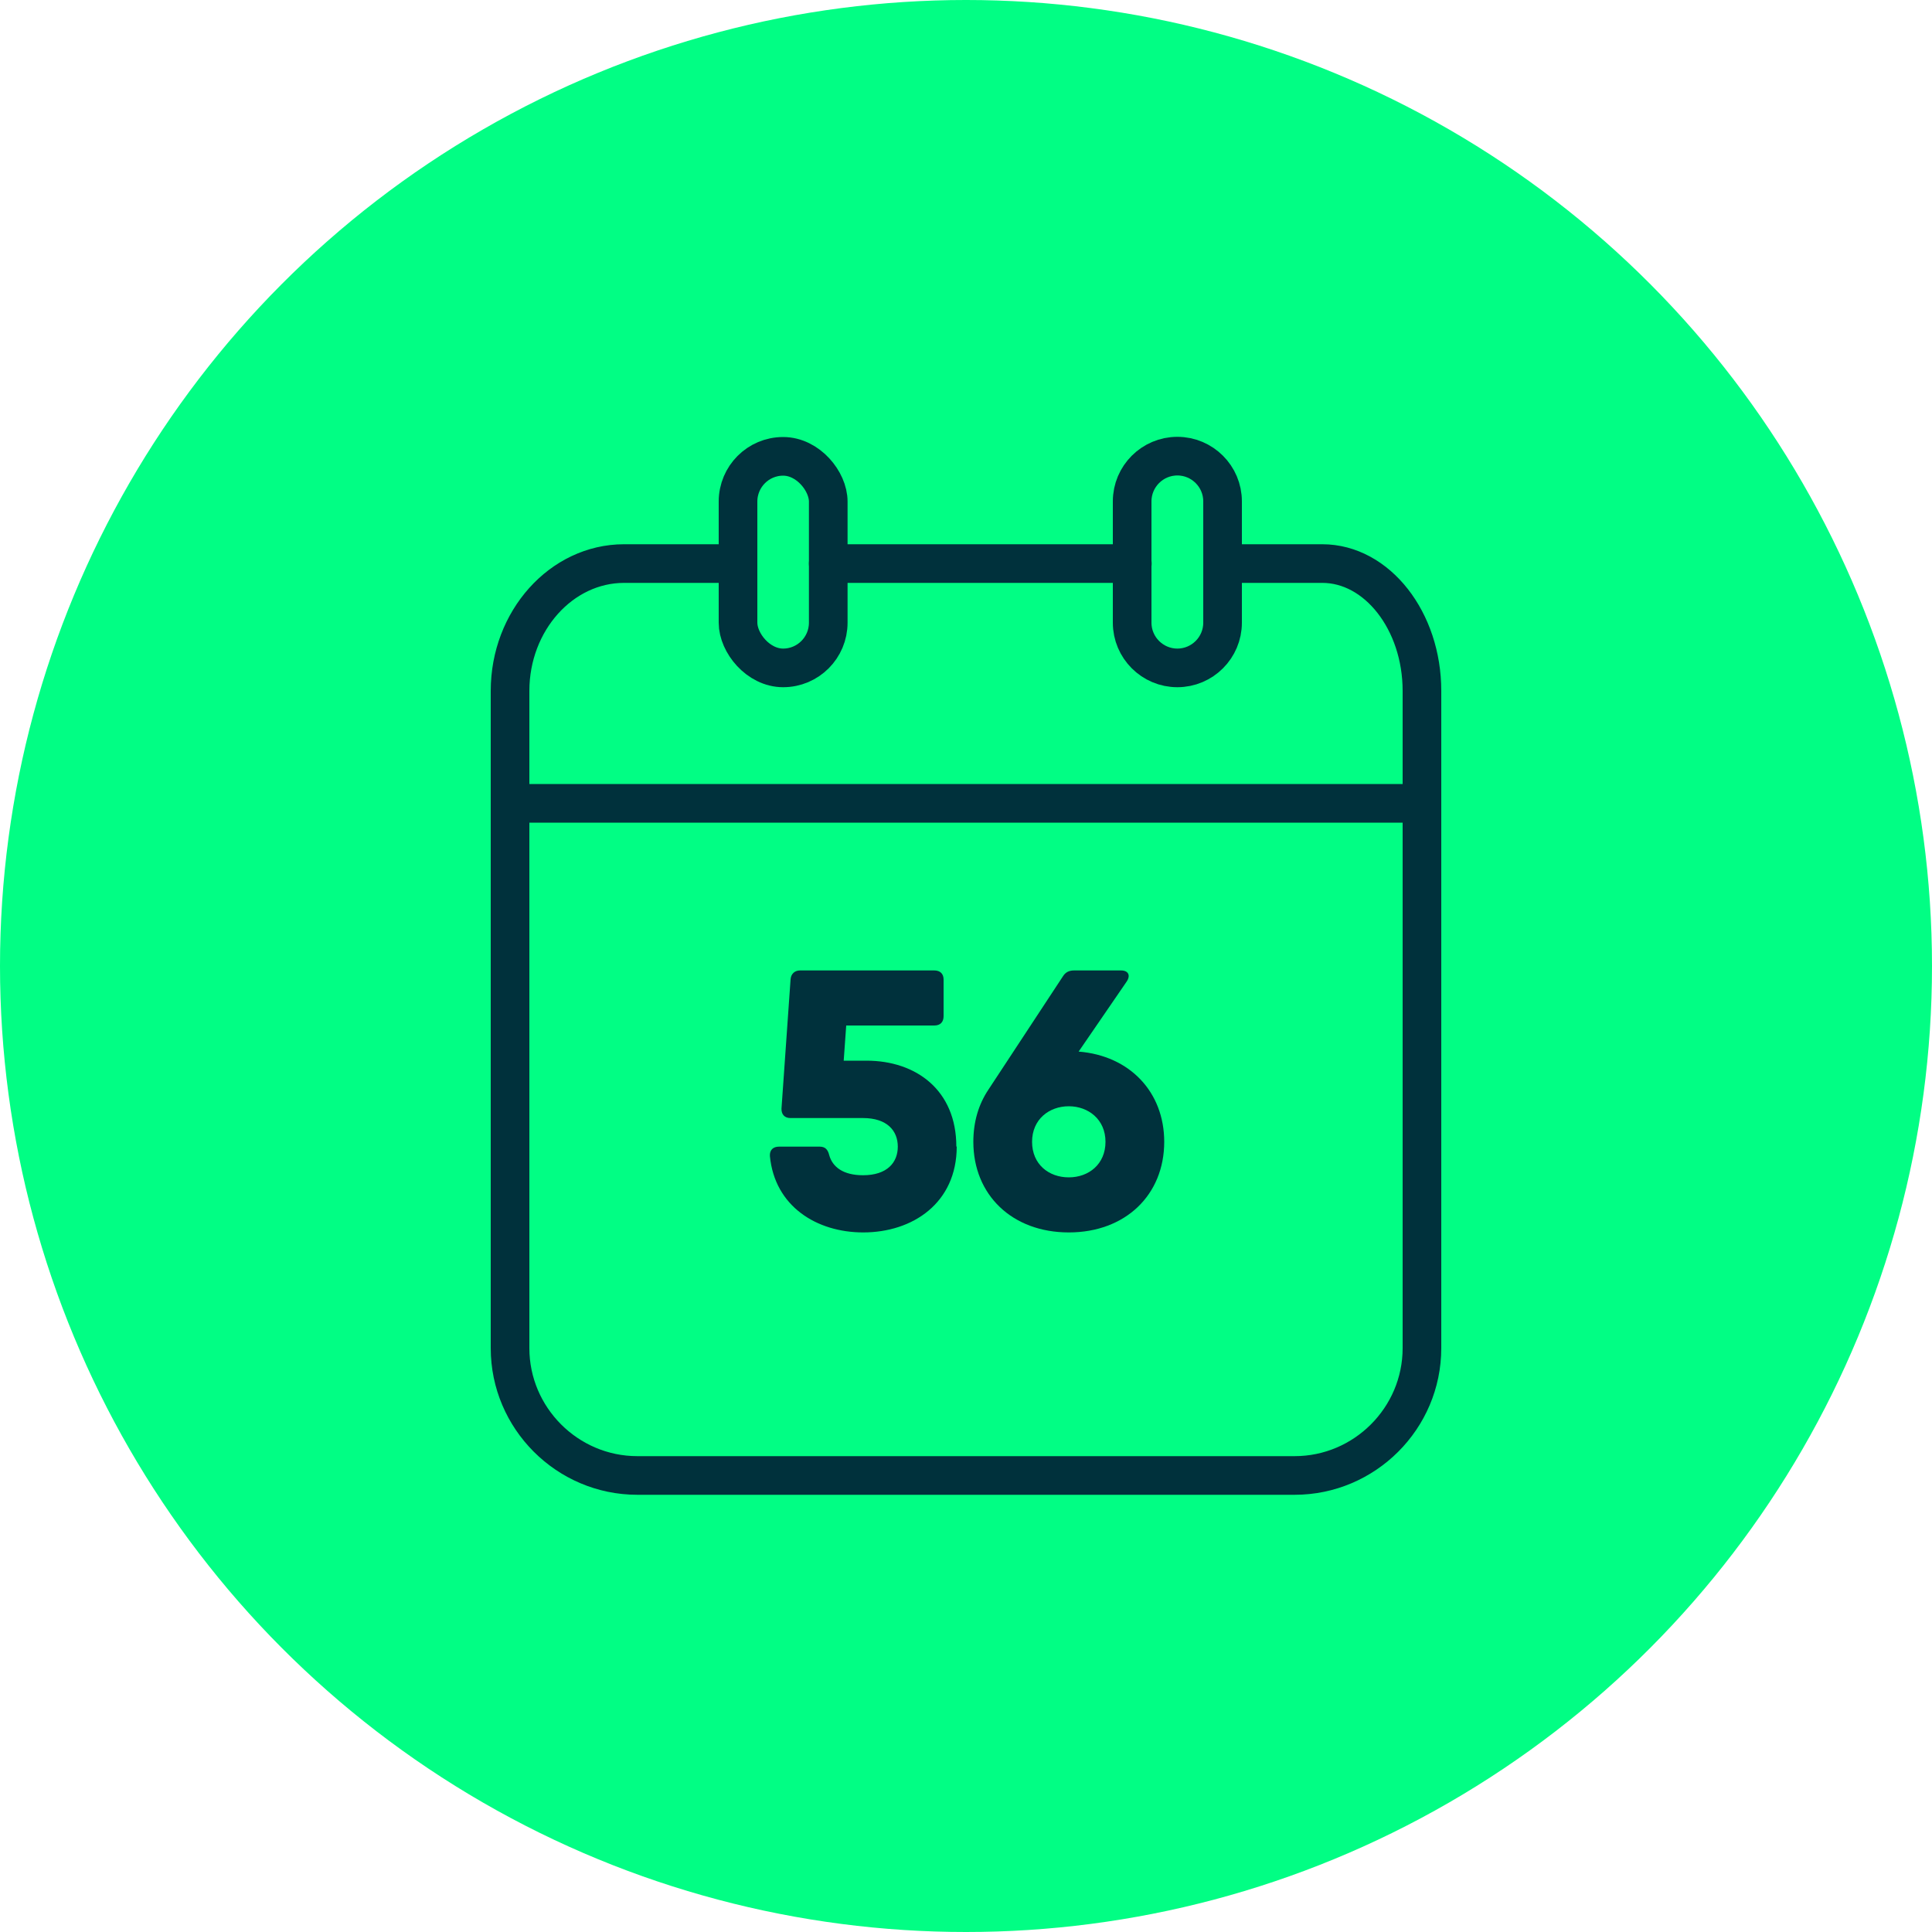
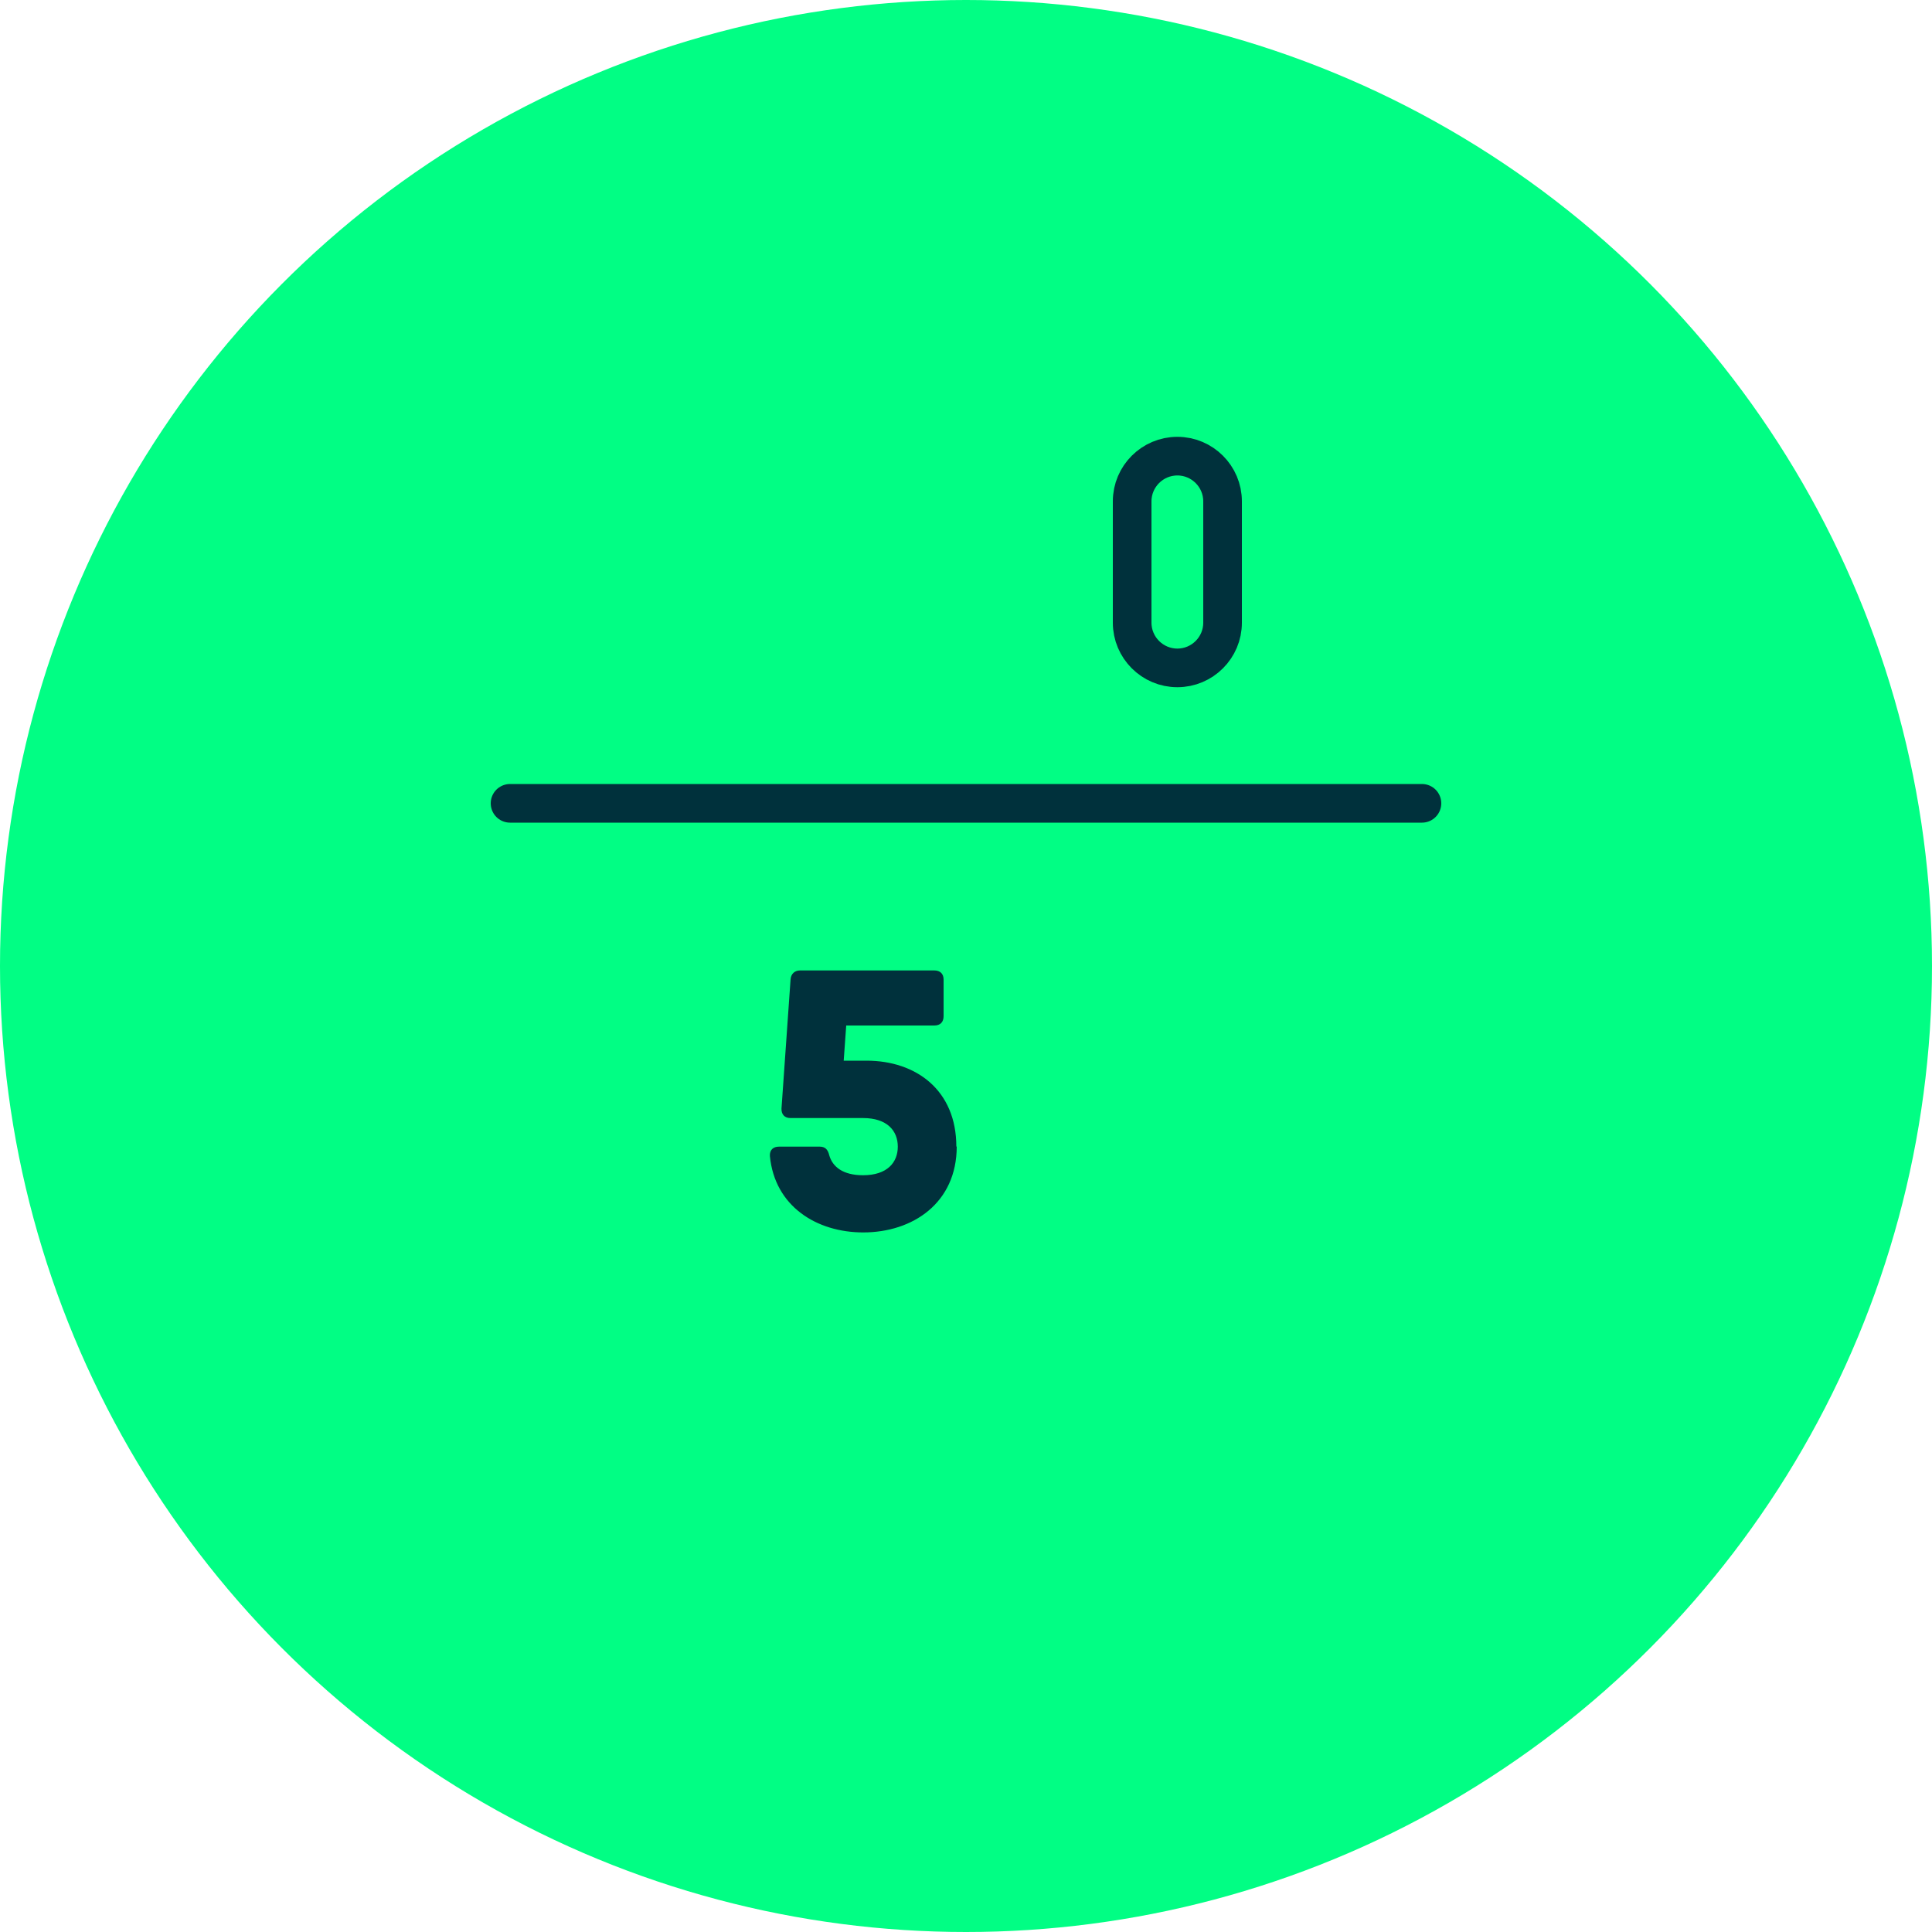
<svg xmlns="http://www.w3.org/2000/svg" id="Layer_1" viewBox="0 0 100 100">
  <defs>
    <style>.cls-1{fill:#00313c;}.cls-2{fill:none;stroke:#00313c;stroke-linecap:round;stroke-linejoin:round;stroke-width:2px;}.cls-3{fill:#01fe84;}</style>
  </defs>
  <g id="_56_days">
    <g id="award">
      <circle class="cls-3" cx="50" cy="50" r="50" />
    </g>
    <g id="Date">
-       <path class="cls-2" d="M63.28,29.17h5.16c2.84,0,5.16,2.97,5.16,6.59v34.02c0,3.63-2.97,6.59-6.59,6.59h-34.02c-3.63,0-6.59-2.97-6.59-6.59v-34.02c0-3.63,2.66-6.59,5.9-6.59h5.9" />
-       <line class="cls-2" x1="42.87" y1="29.17" x2="58.61" y2="29.17" />
      <line class="cls-2" x1="26.4" y1="41.58" x2="73.6" y2="41.58" />
-       <rect class="cls-2" x="38.2" y="23.62" width="4.67" height="10.95" rx="2.34" ry="2.34" />
      <path class="cls-2" d="M60.94,34.57h0c-1.29,0-2.34-1.05-2.34-2.34v-6.28c0-1.29,1.05-2.34,2.34-2.34h0c1.29,0,2.34,1.05,2.34,2.34v6.28c0,1.29-1.05,2.34-2.34,2.34Z" />
    </g>
    <path class="cls-1" d="M49.52,59.34c0,2.93-2.28,4.45-4.84,4.45-2.41,0-4.58-1.35-4.83-3.95-.02-.32.17-.49.47-.49h2.11c.28,0,.42.15.49.44.17.61.72,1.04,1.75,1.04,1.25,0,1.8-.66,1.8-1.48s-.55-1.48-1.8-1.48h-3.76c-.3,0-.47-.19-.46-.49l.47-6.69c.02-.28.21-.46.49-.46h6.95c.3,0,.48.17.48.47v1.9c0,.3-.17.48-.48.48h-4.56l-.13,1.82h1.18c2.56,0,4.65,1.52,4.65,4.45Z" />
-     <path class="cls-1" d="M60.26,59.1c0,2.75-2.01,4.69-4.94,4.69s-4.94-1.94-4.94-4.69c0-1.03.27-1.94.78-2.7l3.86-5.87c.13-.21.32-.3.57-.3h2.43c.38,0,.51.25.3.57l-2.49,3.63c2.64.21,4.43,2.09,4.43,4.67ZM57.22,59.1c0-1.16-.89-1.84-1.9-1.84s-1.9.67-1.9,1.84.87,1.84,1.9,1.84,1.9-.68,1.9-1.84Z" />
  </g>
</svg>